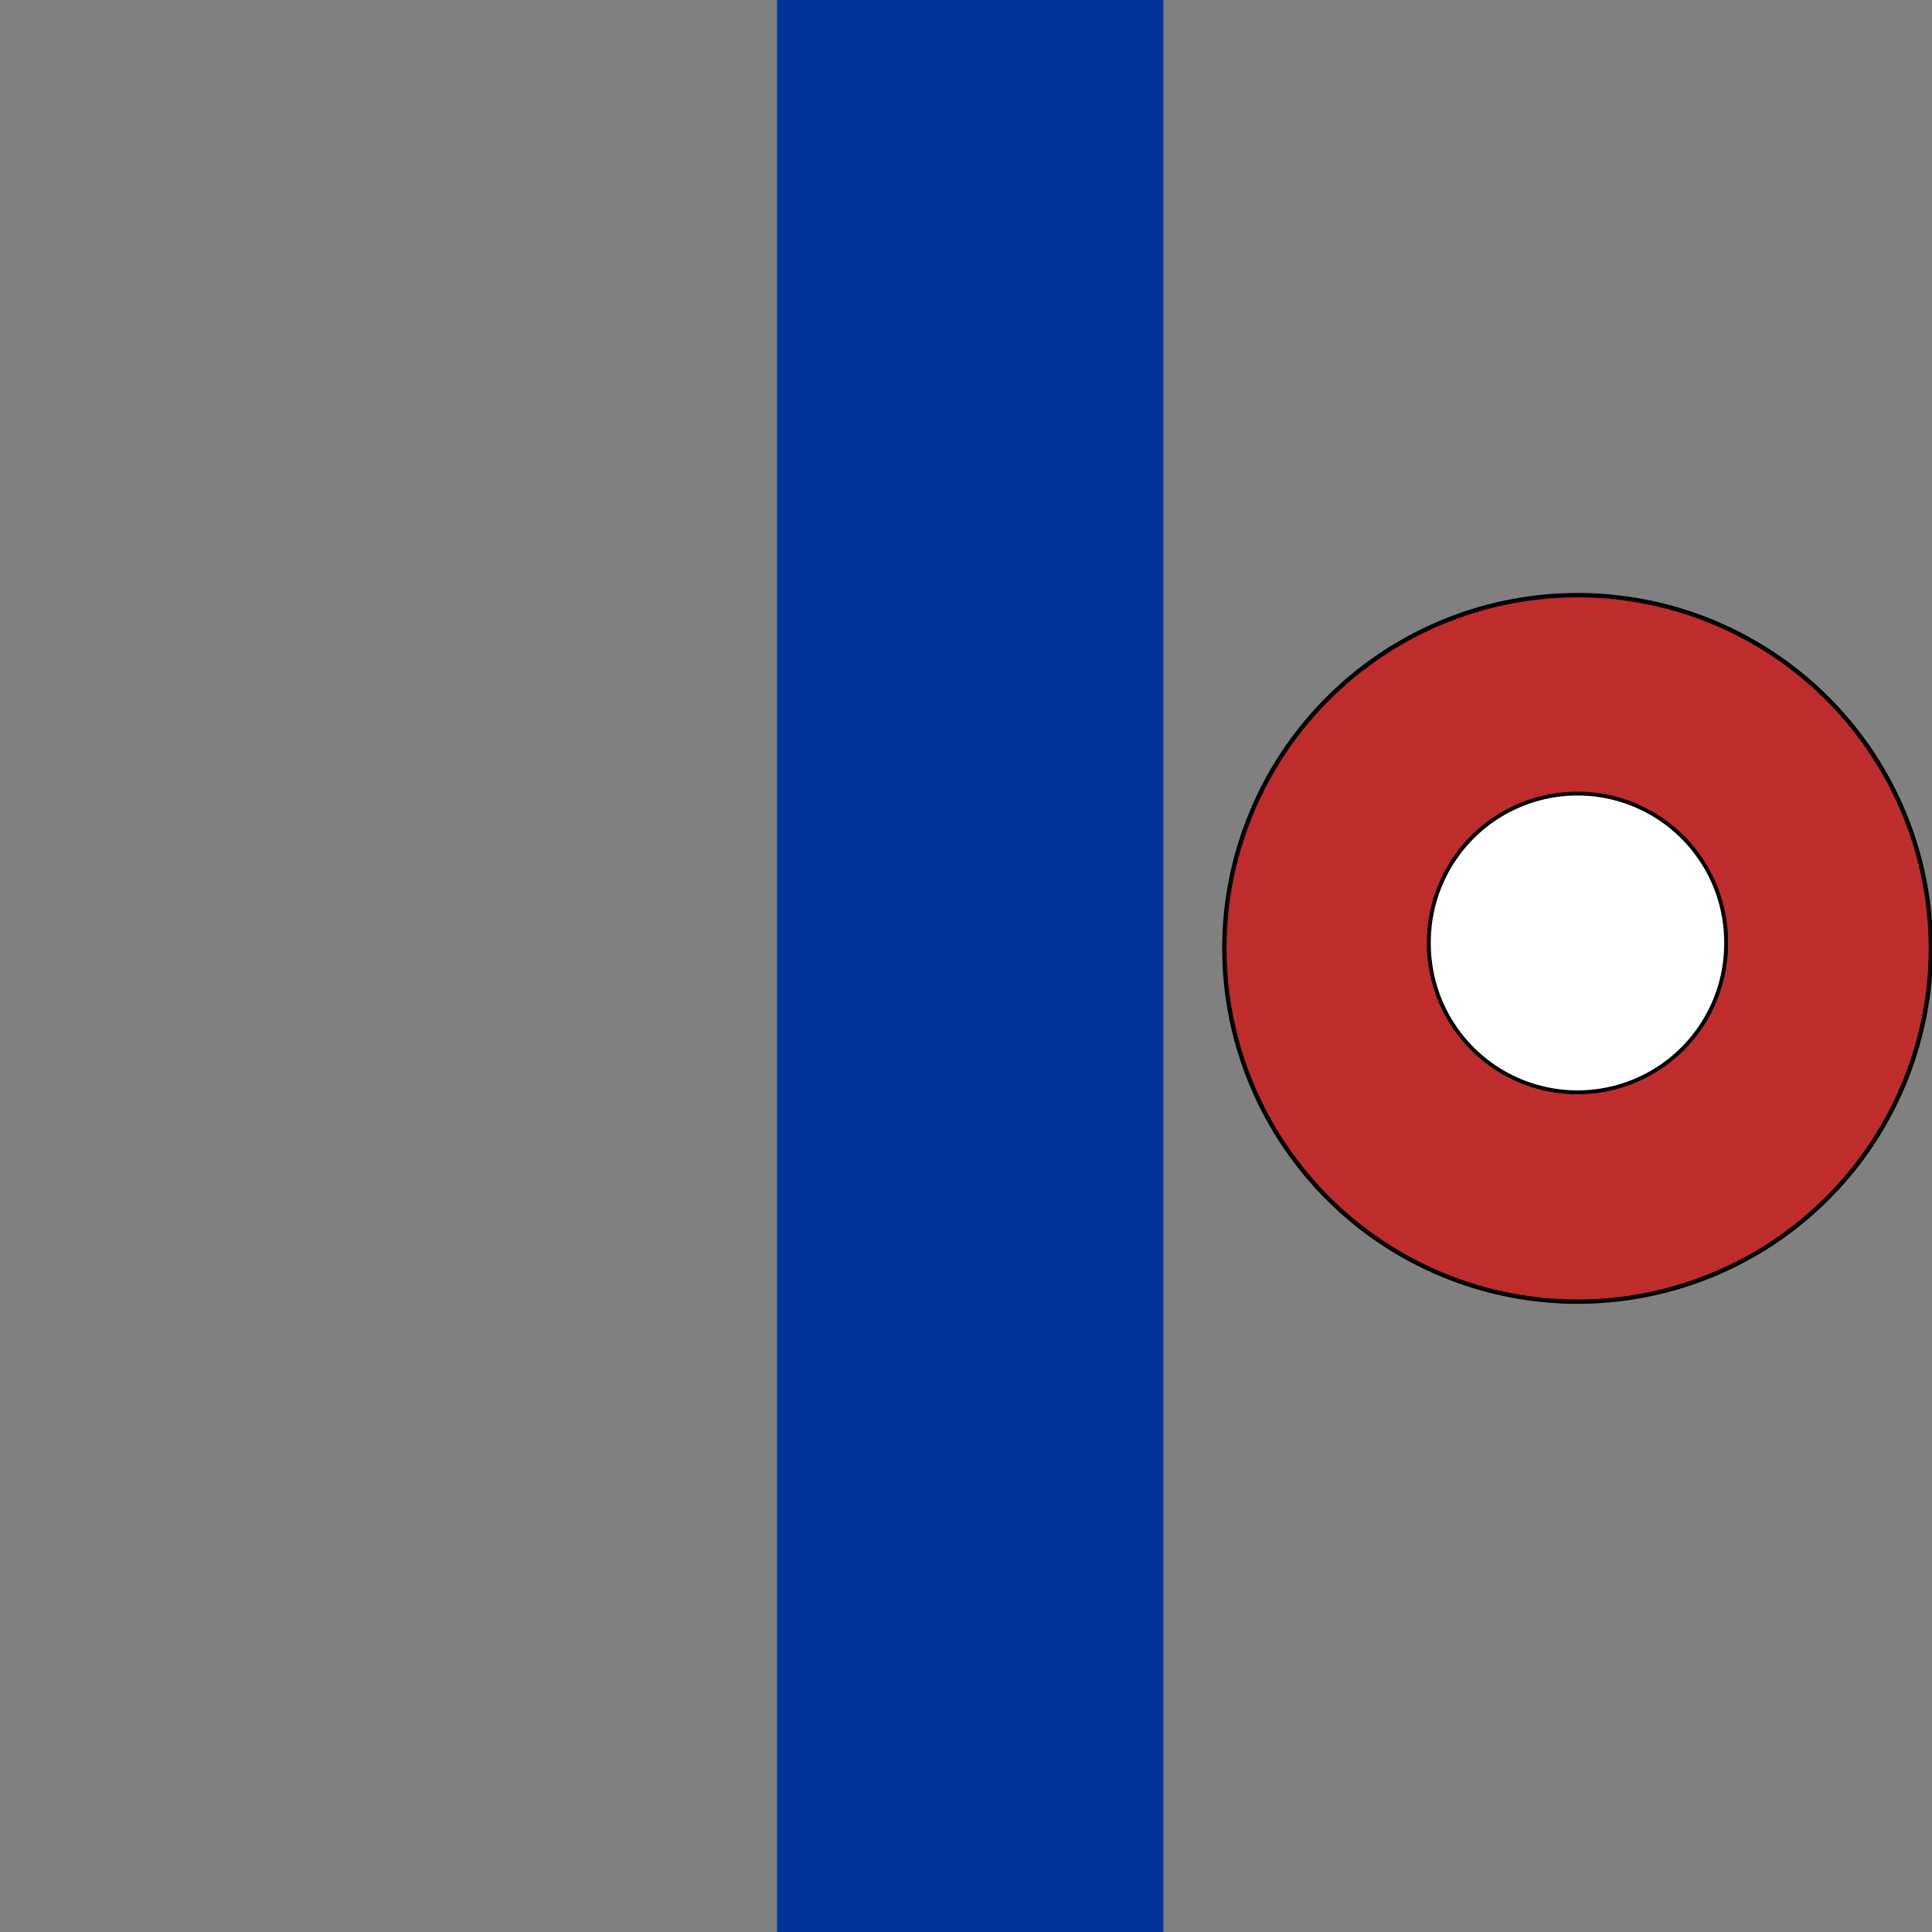
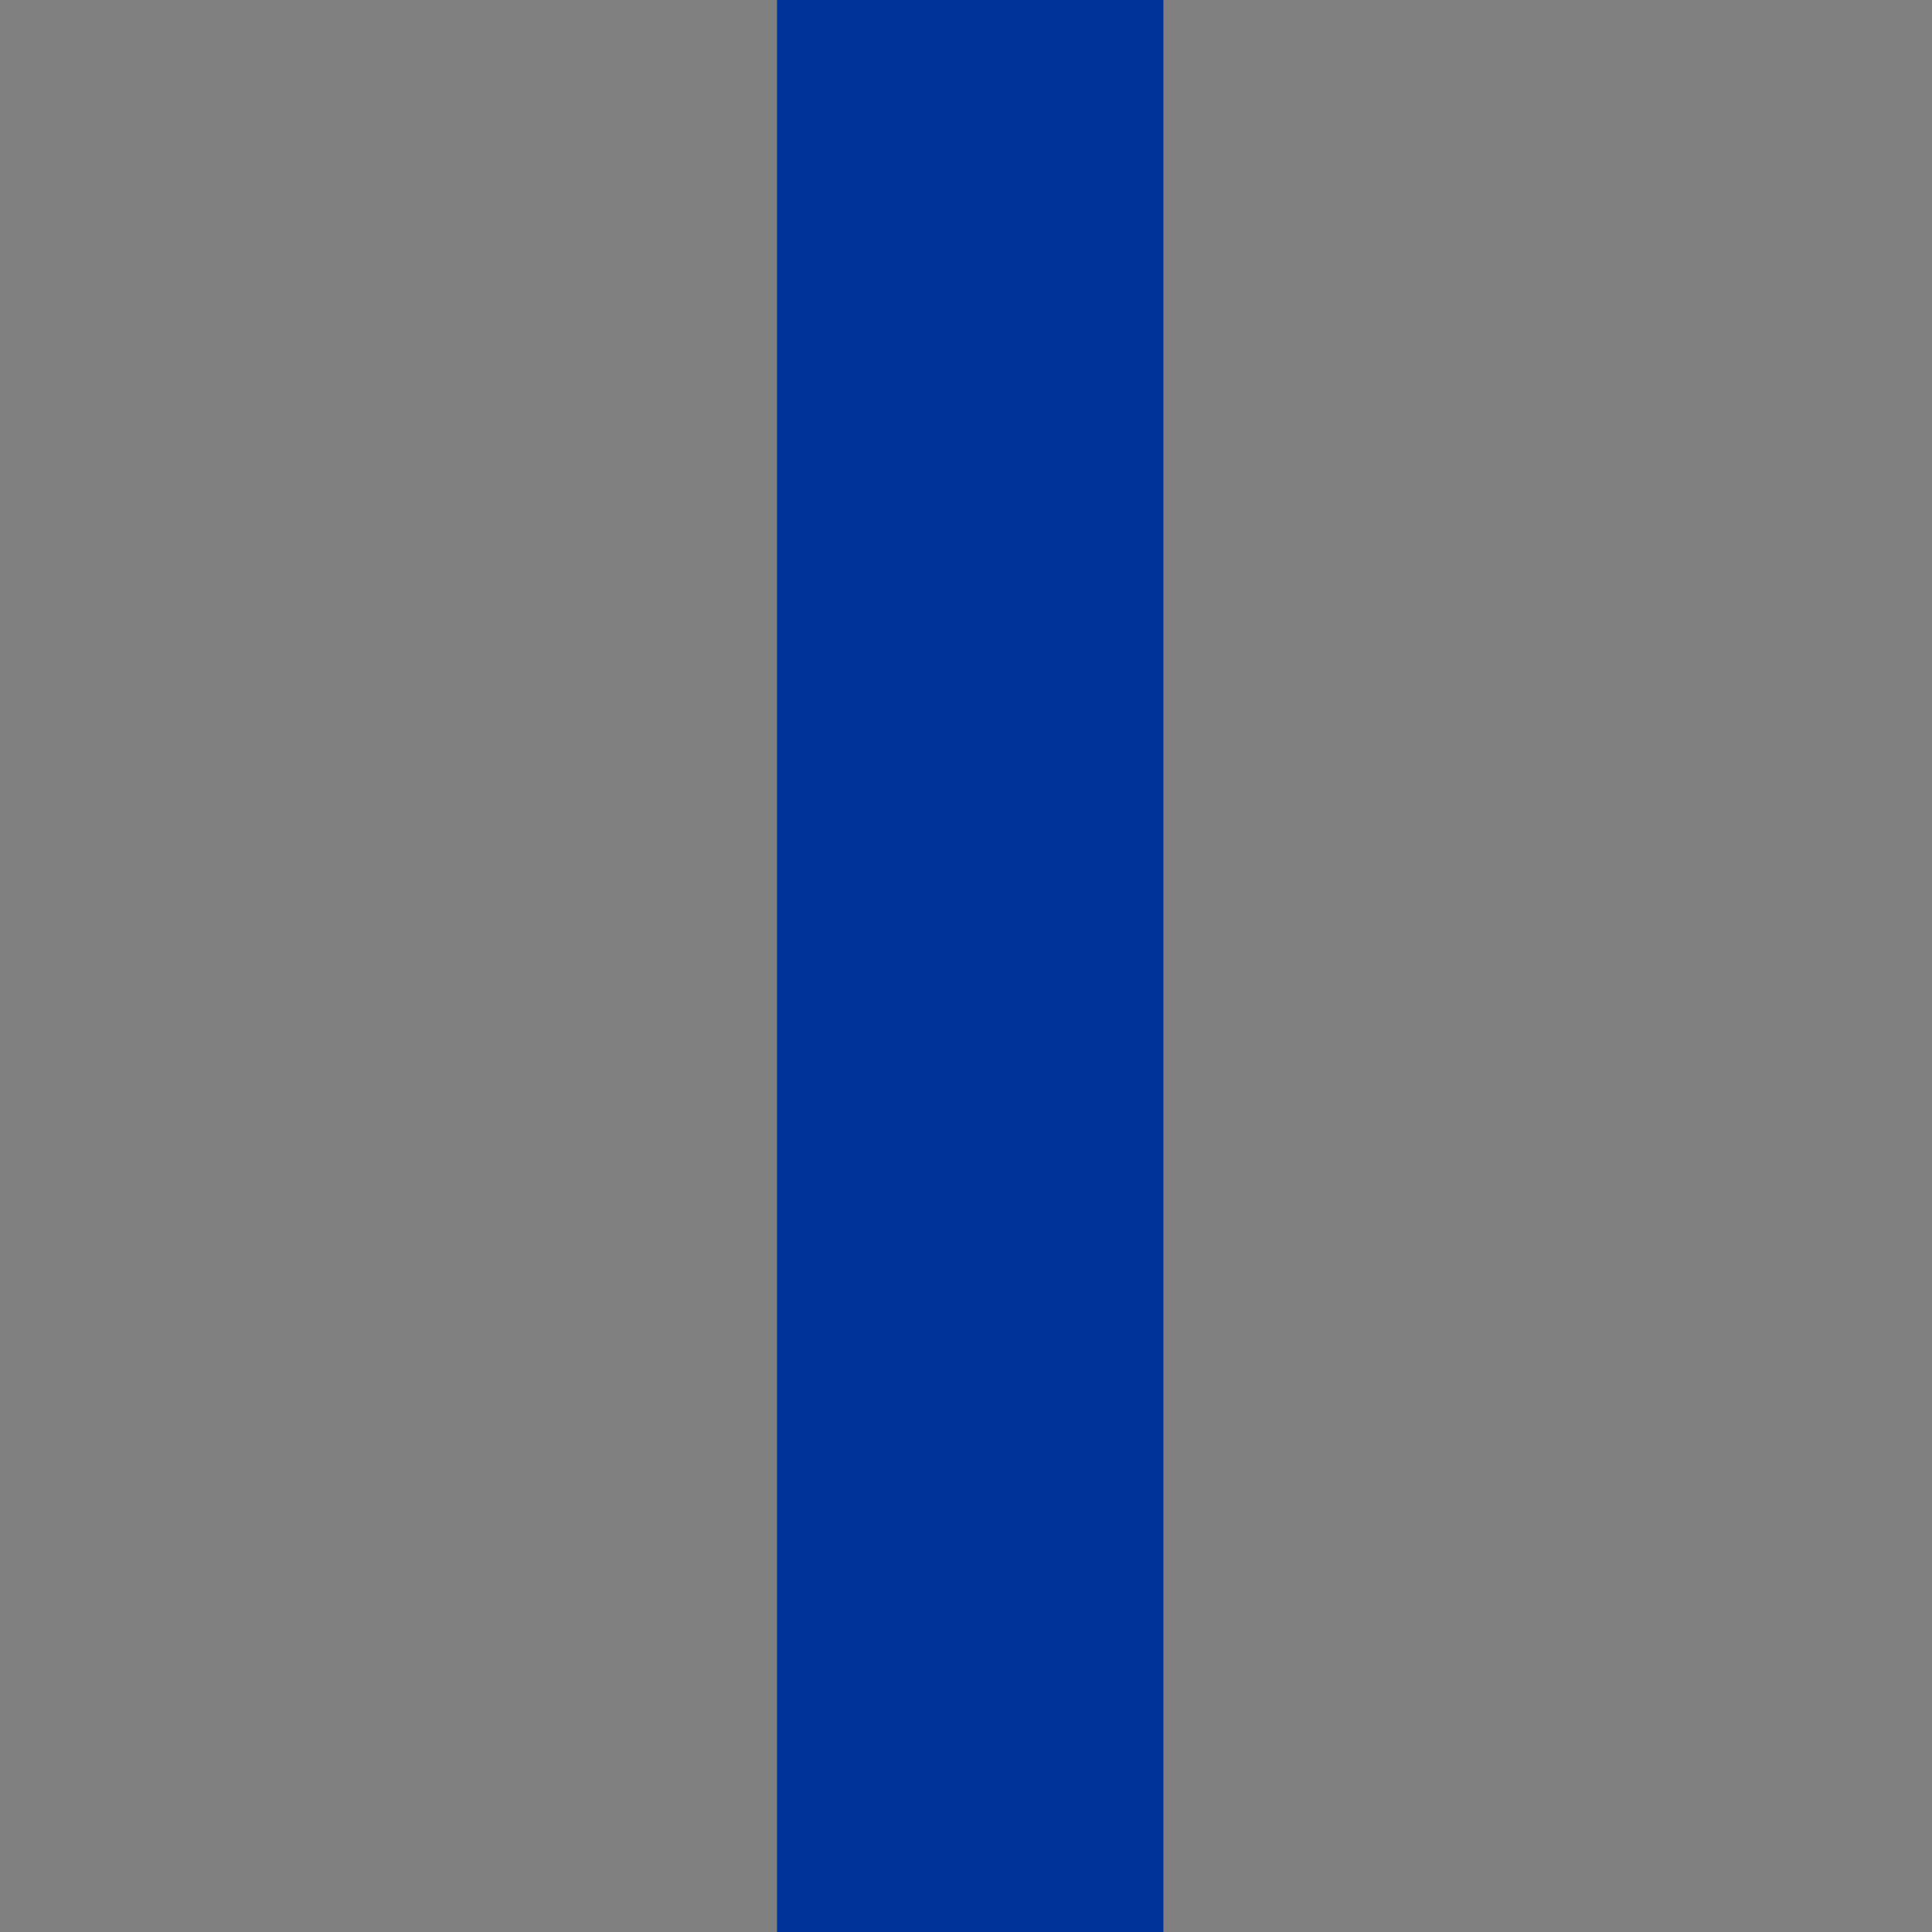
<svg xmlns="http://www.w3.org/2000/svg" xmlns:ns1="http://sodipodi.sourceforge.net/DTD/sodipodi-0.dtd" xmlns:ns2="http://www.inkscape.org/namespaces/inkscape" width="500" height="500" viewBox="0 0 500 500" preserveAspectRatio="none" id="svg2" ns1:version="0.32" ns2:version="0.45.1" ns1:docname="BSicon_uSTRfr.svg" ns2:output_extension="org.inkscape.output.svg.inkscape" ns1:docbase="C:\">
  <rect x="0" y="0" width="500" height="500" fill="#808080" stroke="none" />
  <defs id="defs11" />
  <ns1:namedview ns2:window-height="938" ns2:window-width="1280" ns2:pageshadow="2" ns2:pageopacity="0.0" guidetolerance="10.0" gridtolerance="10.0" objecttolerance="10.0" borderopacity="1.0" bordercolor="#666666" pagecolor="#ffffff" id="base" ns2:zoom="0.754" ns2:cx="250" ns2:cy="250" ns2:window-x="-4" ns2:window-y="-4" ns2:current-layer="svg2" />
  <title id="title4">
 BS: Strecke
</title>
  <g id="g2199" transform="matrix(-1,0,0,-1,501.092,500)">
    <g id="g6" stroke-miterlimit="10" style="fill:none;fill-rule:evenodd;stroke:none;stroke-width:10;stroke-linecap:butt;stroke-linejoin:miter;stroke-miterlimit:10">
      <rect id="rect8" y="0" x="200" height="500" width="100" style="fill:#003399" />
    </g>
    <g id="g2195">
-       <path ns1:type="arc" style="fill:#be2d2c;fill-rule:evenodd;stroke:#000000;stroke-width:1px;stroke-linecap:butt;stroke-linejoin:miter;stroke-opacity:1" id="path2165" ns1:cx="103.44827" ns1:cy="254.64191" ns1:rx="80.901855" ns1:ry="80.901855" d="M 184.35 254.642 A 80.902 80.902 0 1 1  22.546,254.642 A 80.902 80.902 0 1 1  184.35 254.642 z" mask="none" clip-path="none" transform="matrix(1.13,0,0,1.13,-24.094,-33.191)" />
-       <path ns1:type="arc" style="fill:#ffffff;fill-rule:evenodd;stroke:#000000;stroke-width:1px;stroke-linecap:butt;stroke-linejoin:miter;stroke-opacity:1" id="path2167" ns1:cx="103.44827" ns1:cy="254.64191" ns1:rx="38.46154" ns1:ry="38.46154" d="M 141.91 254.642 A 38.462 38.462 0 1 1  64.987,254.642 A 38.462 38.462 0 1 1  141.91 254.642 z" transform="translate(-10.61,1.326)" />
-     </g>
+       </g>
  </g>
</svg>